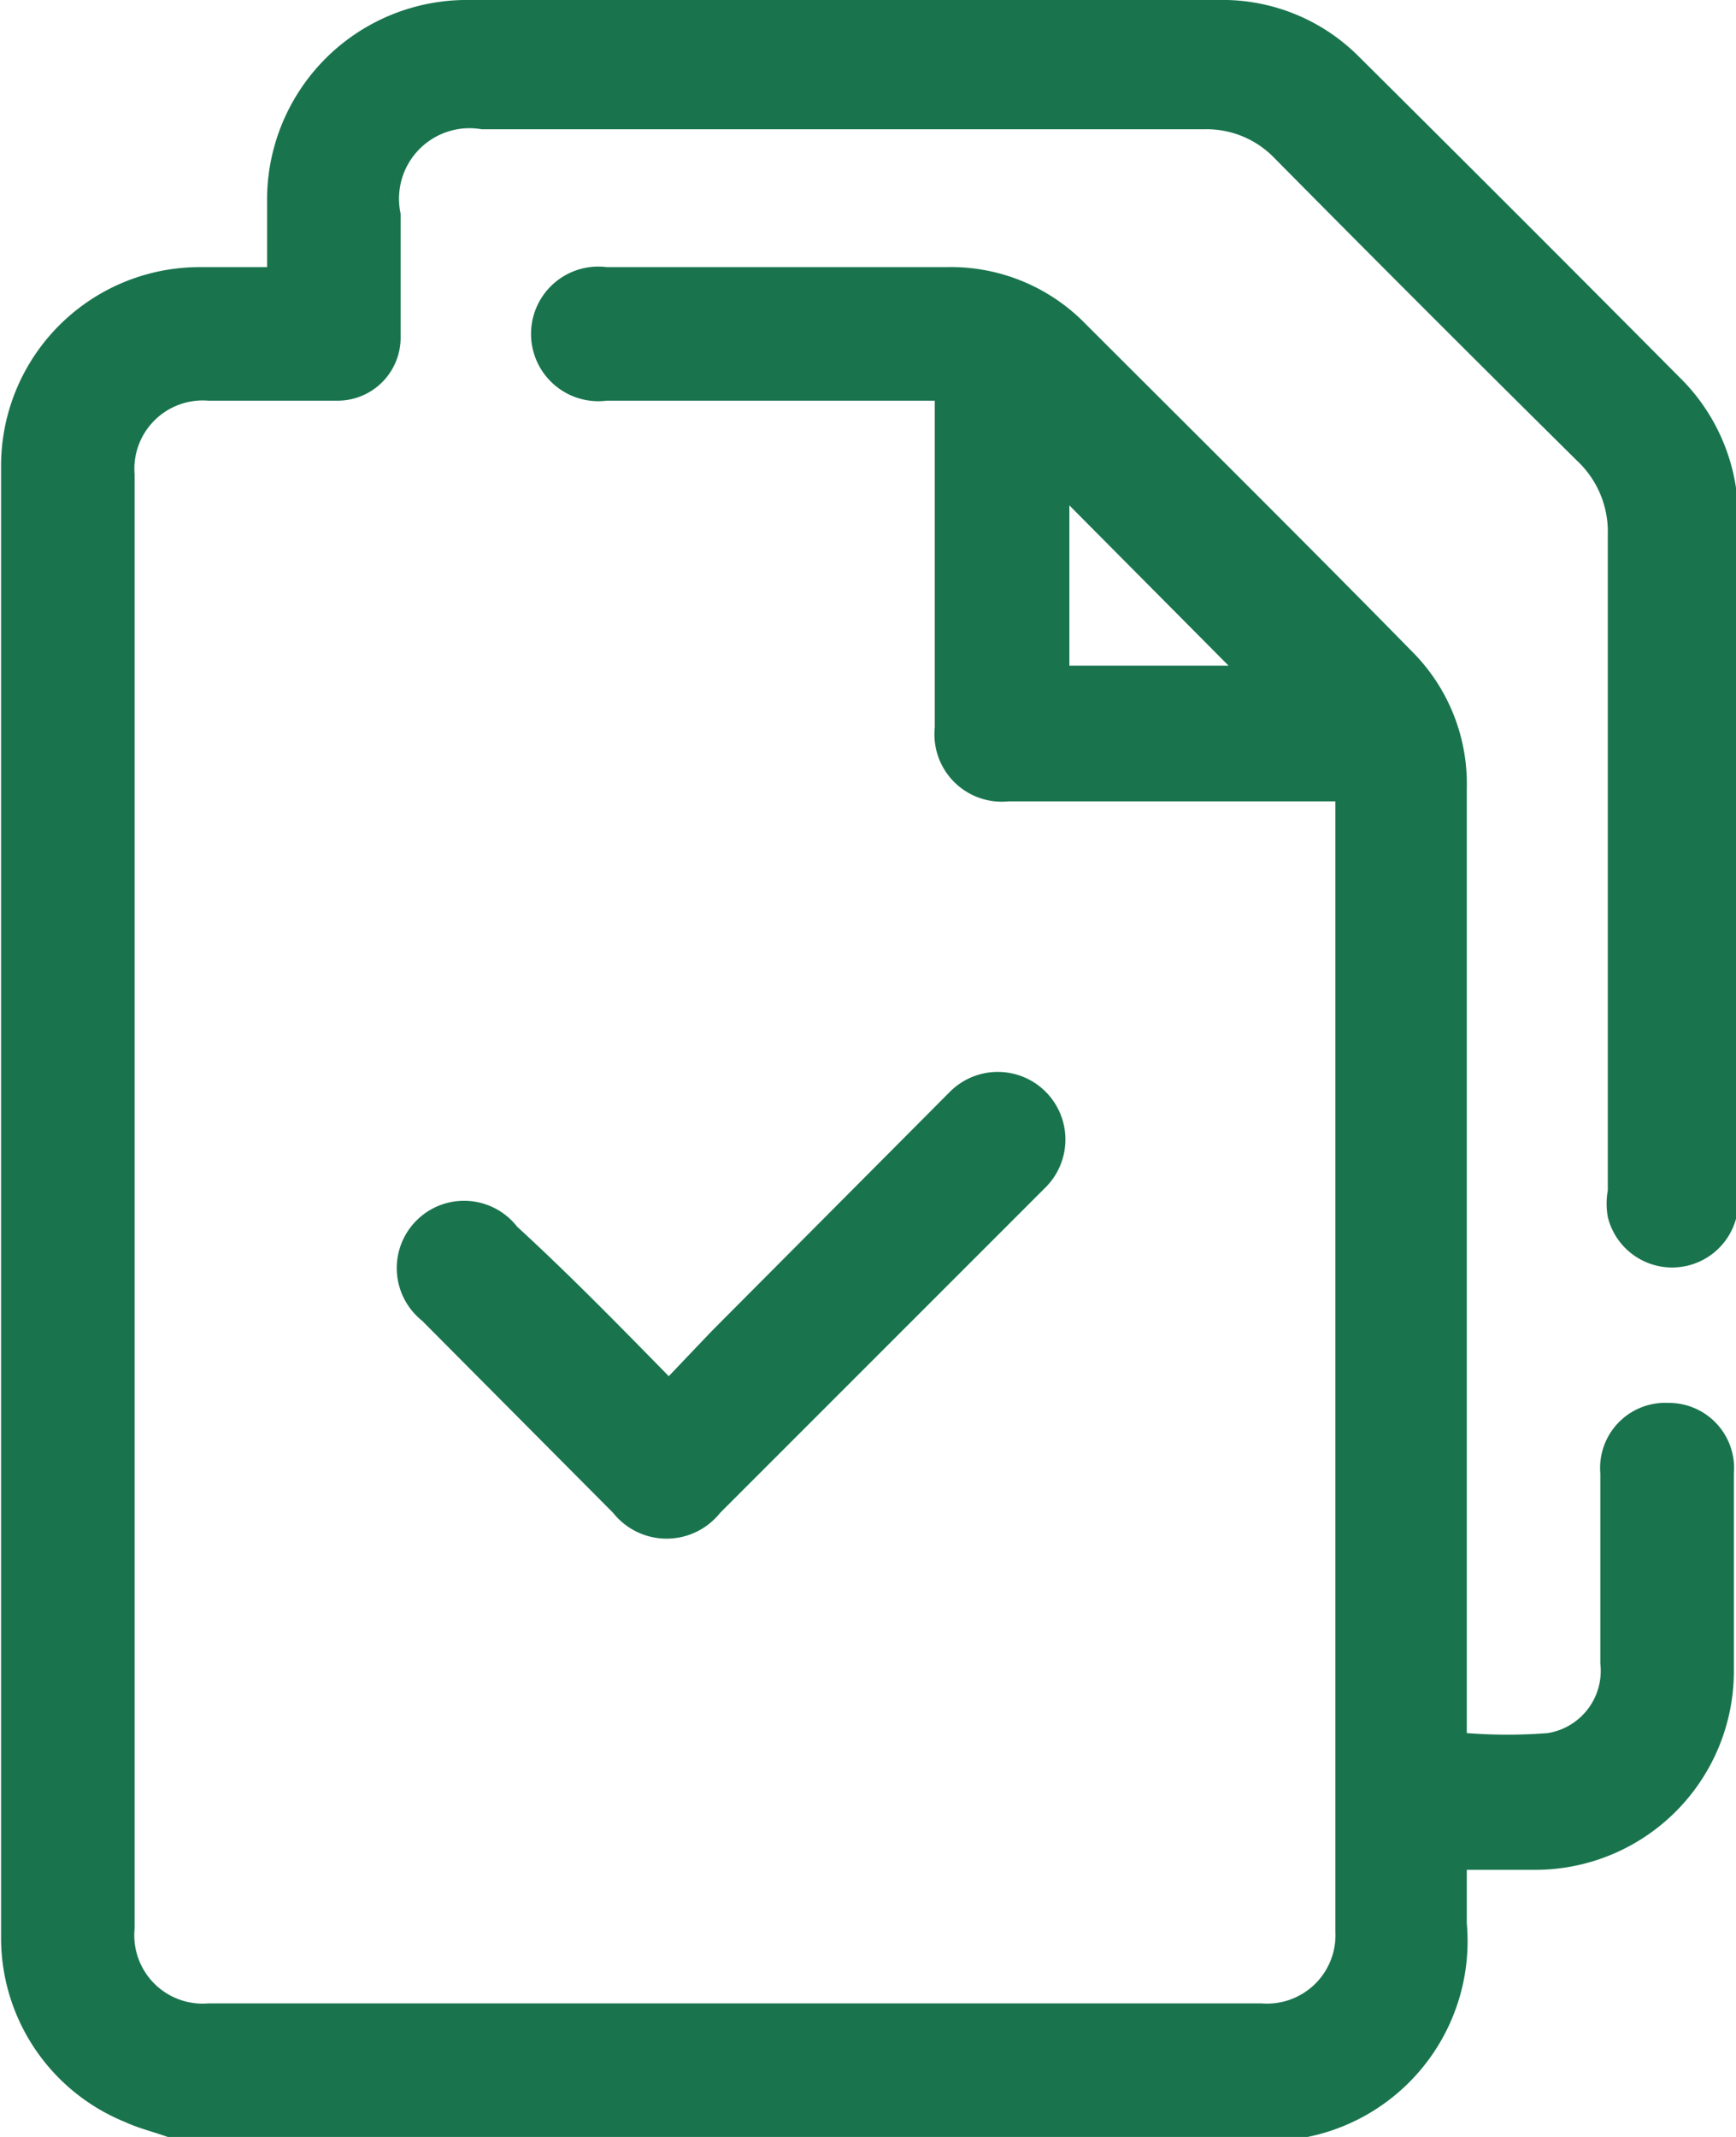
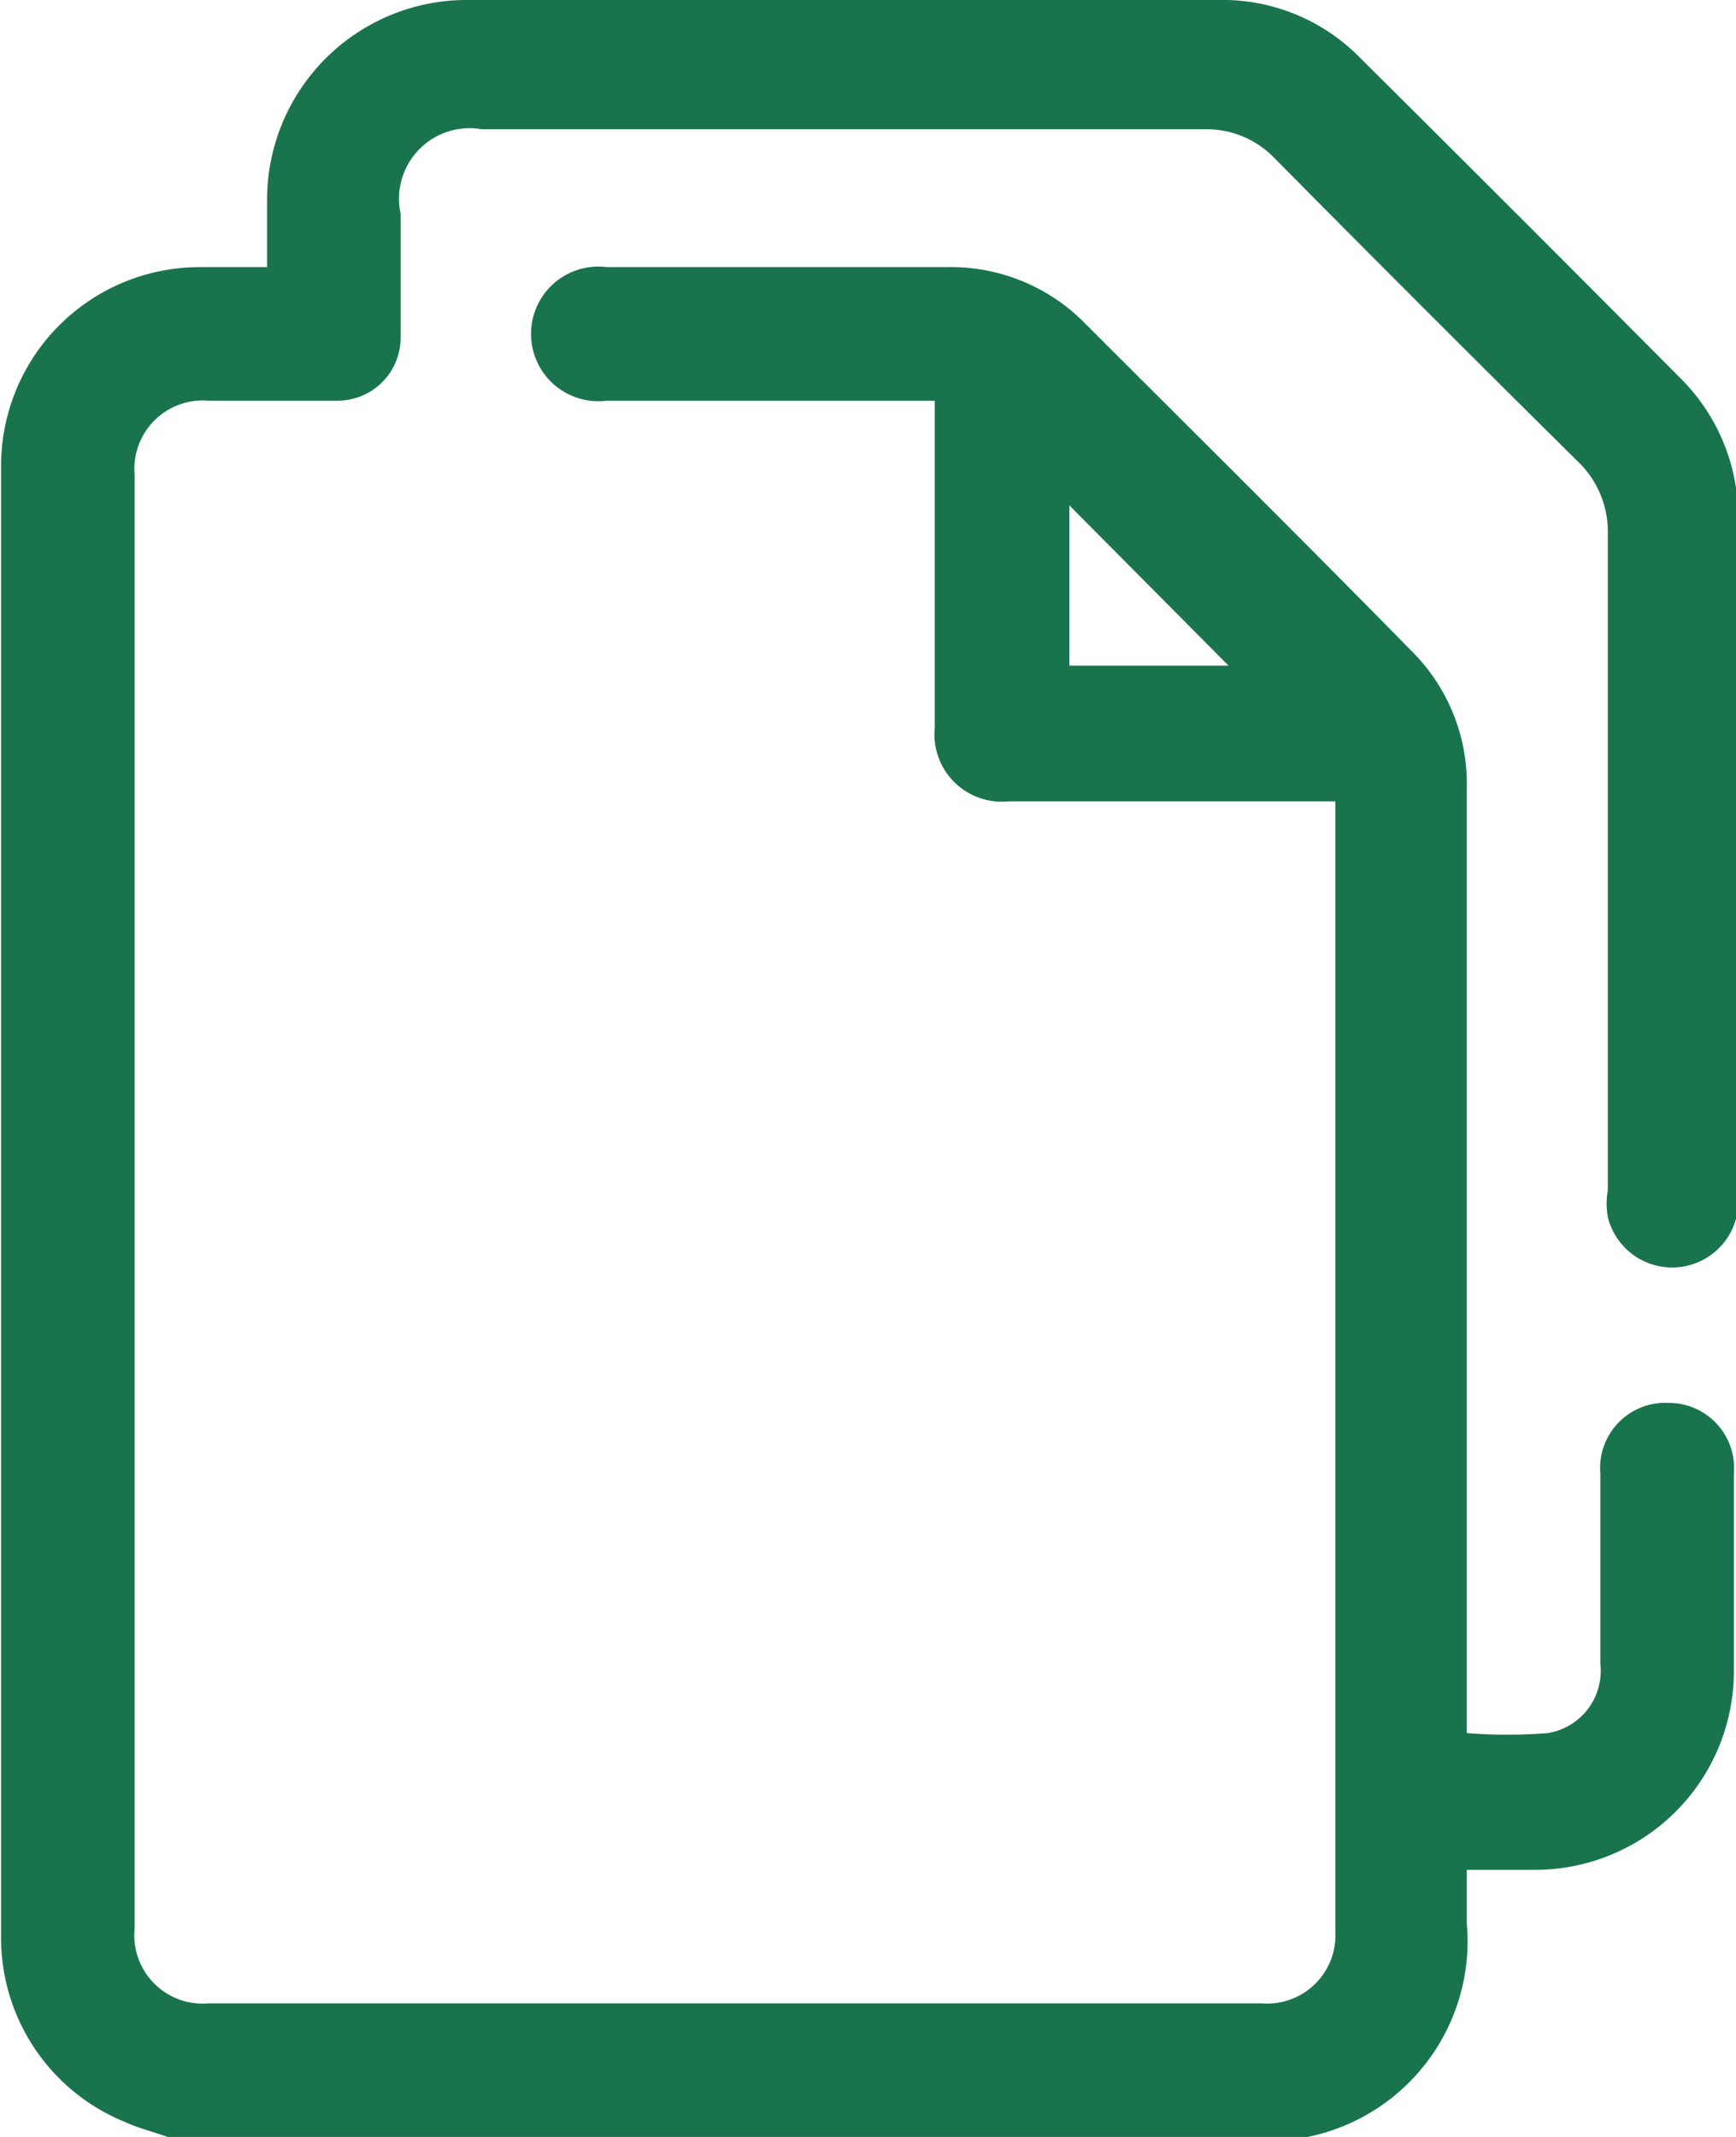
<svg xmlns="http://www.w3.org/2000/svg" id="Vrstva_1" data-name="Vrstva 1" viewBox="0 0 16.25 20">
  <defs>
    <style>.cls-1{fill:#19744e;}</style>
  </defs>
  <path class="cls-1" d="M3.44,20c-.14-.05-.27-.08-.4-.14a1.86,1.86,0,0,1-1.16-1.74q0-6.87,0-13.75A1.86,1.86,0,0,1,3.75,2.5h.62V1.89A1.87,1.87,0,0,1,6.27,0h7a1.8,1.8,0,0,1,1.32.53q1.53,1.52,3,3a1.83,1.83,0,0,1,.55,1.35q0,3.17,0,6.31a.62.62,0,0,1-1.22.2.71.71,0,0,1,0-.25c0-2,0-4.09,0-6.14a.91.91,0,0,0-.29-.69c-.95-.94-1.89-1.88-2.83-2.83a.88.88,0,0,0-.66-.27H6.38A.66.66,0,0,0,5.62,2c0,.39,0,.77,0,1.15a.59.59,0,0,1-.59.6H3.82a.64.64,0,0,0-.69.69q0,6.81,0,13.61a.64.64,0,0,0,.69.7h9.86a.64.64,0,0,0,.69-.67c0-3.49,0-7,0-10.47V7.5H11.31a.63.63,0,0,1-.69-.69V3.75H7.55a.63.63,0,1,1,0-1.25h3.18A1.76,1.76,0,0,1,12,3c1,1,2.07,2.06,3.09,3.1a1.75,1.75,0,0,1,.51,1.28v8.84a4.79,4.79,0,0,0,.76,0,.59.59,0,0,0,.49-.65c0-.6,0-1.19,0-1.78a.61.61,0,0,1,.64-.66.61.61,0,0,1,.61.66c0,.62,0,1.25,0,1.87a1.86,1.86,0,0,1-1.84,1.84h-.66V18A1.87,1.87,0,0,1,14.11,20s0,0,0,0ZM11.88,6.23h1.49l-1.49-1.5Z" transform="translate(-1.87)" />
-   <path class="cls-1" d="M8.13,12.88l.4-.42,2.23-2.24a.63.63,0,1,1,.9.89L8.61,14.16a.64.64,0,0,1-1,0l-1.79-1.8a.63.63,0,1,1,.89-.88C7.2,11.93,7.65,12.39,8.13,12.88Z" transform="translate(-1.87)" />
</svg>